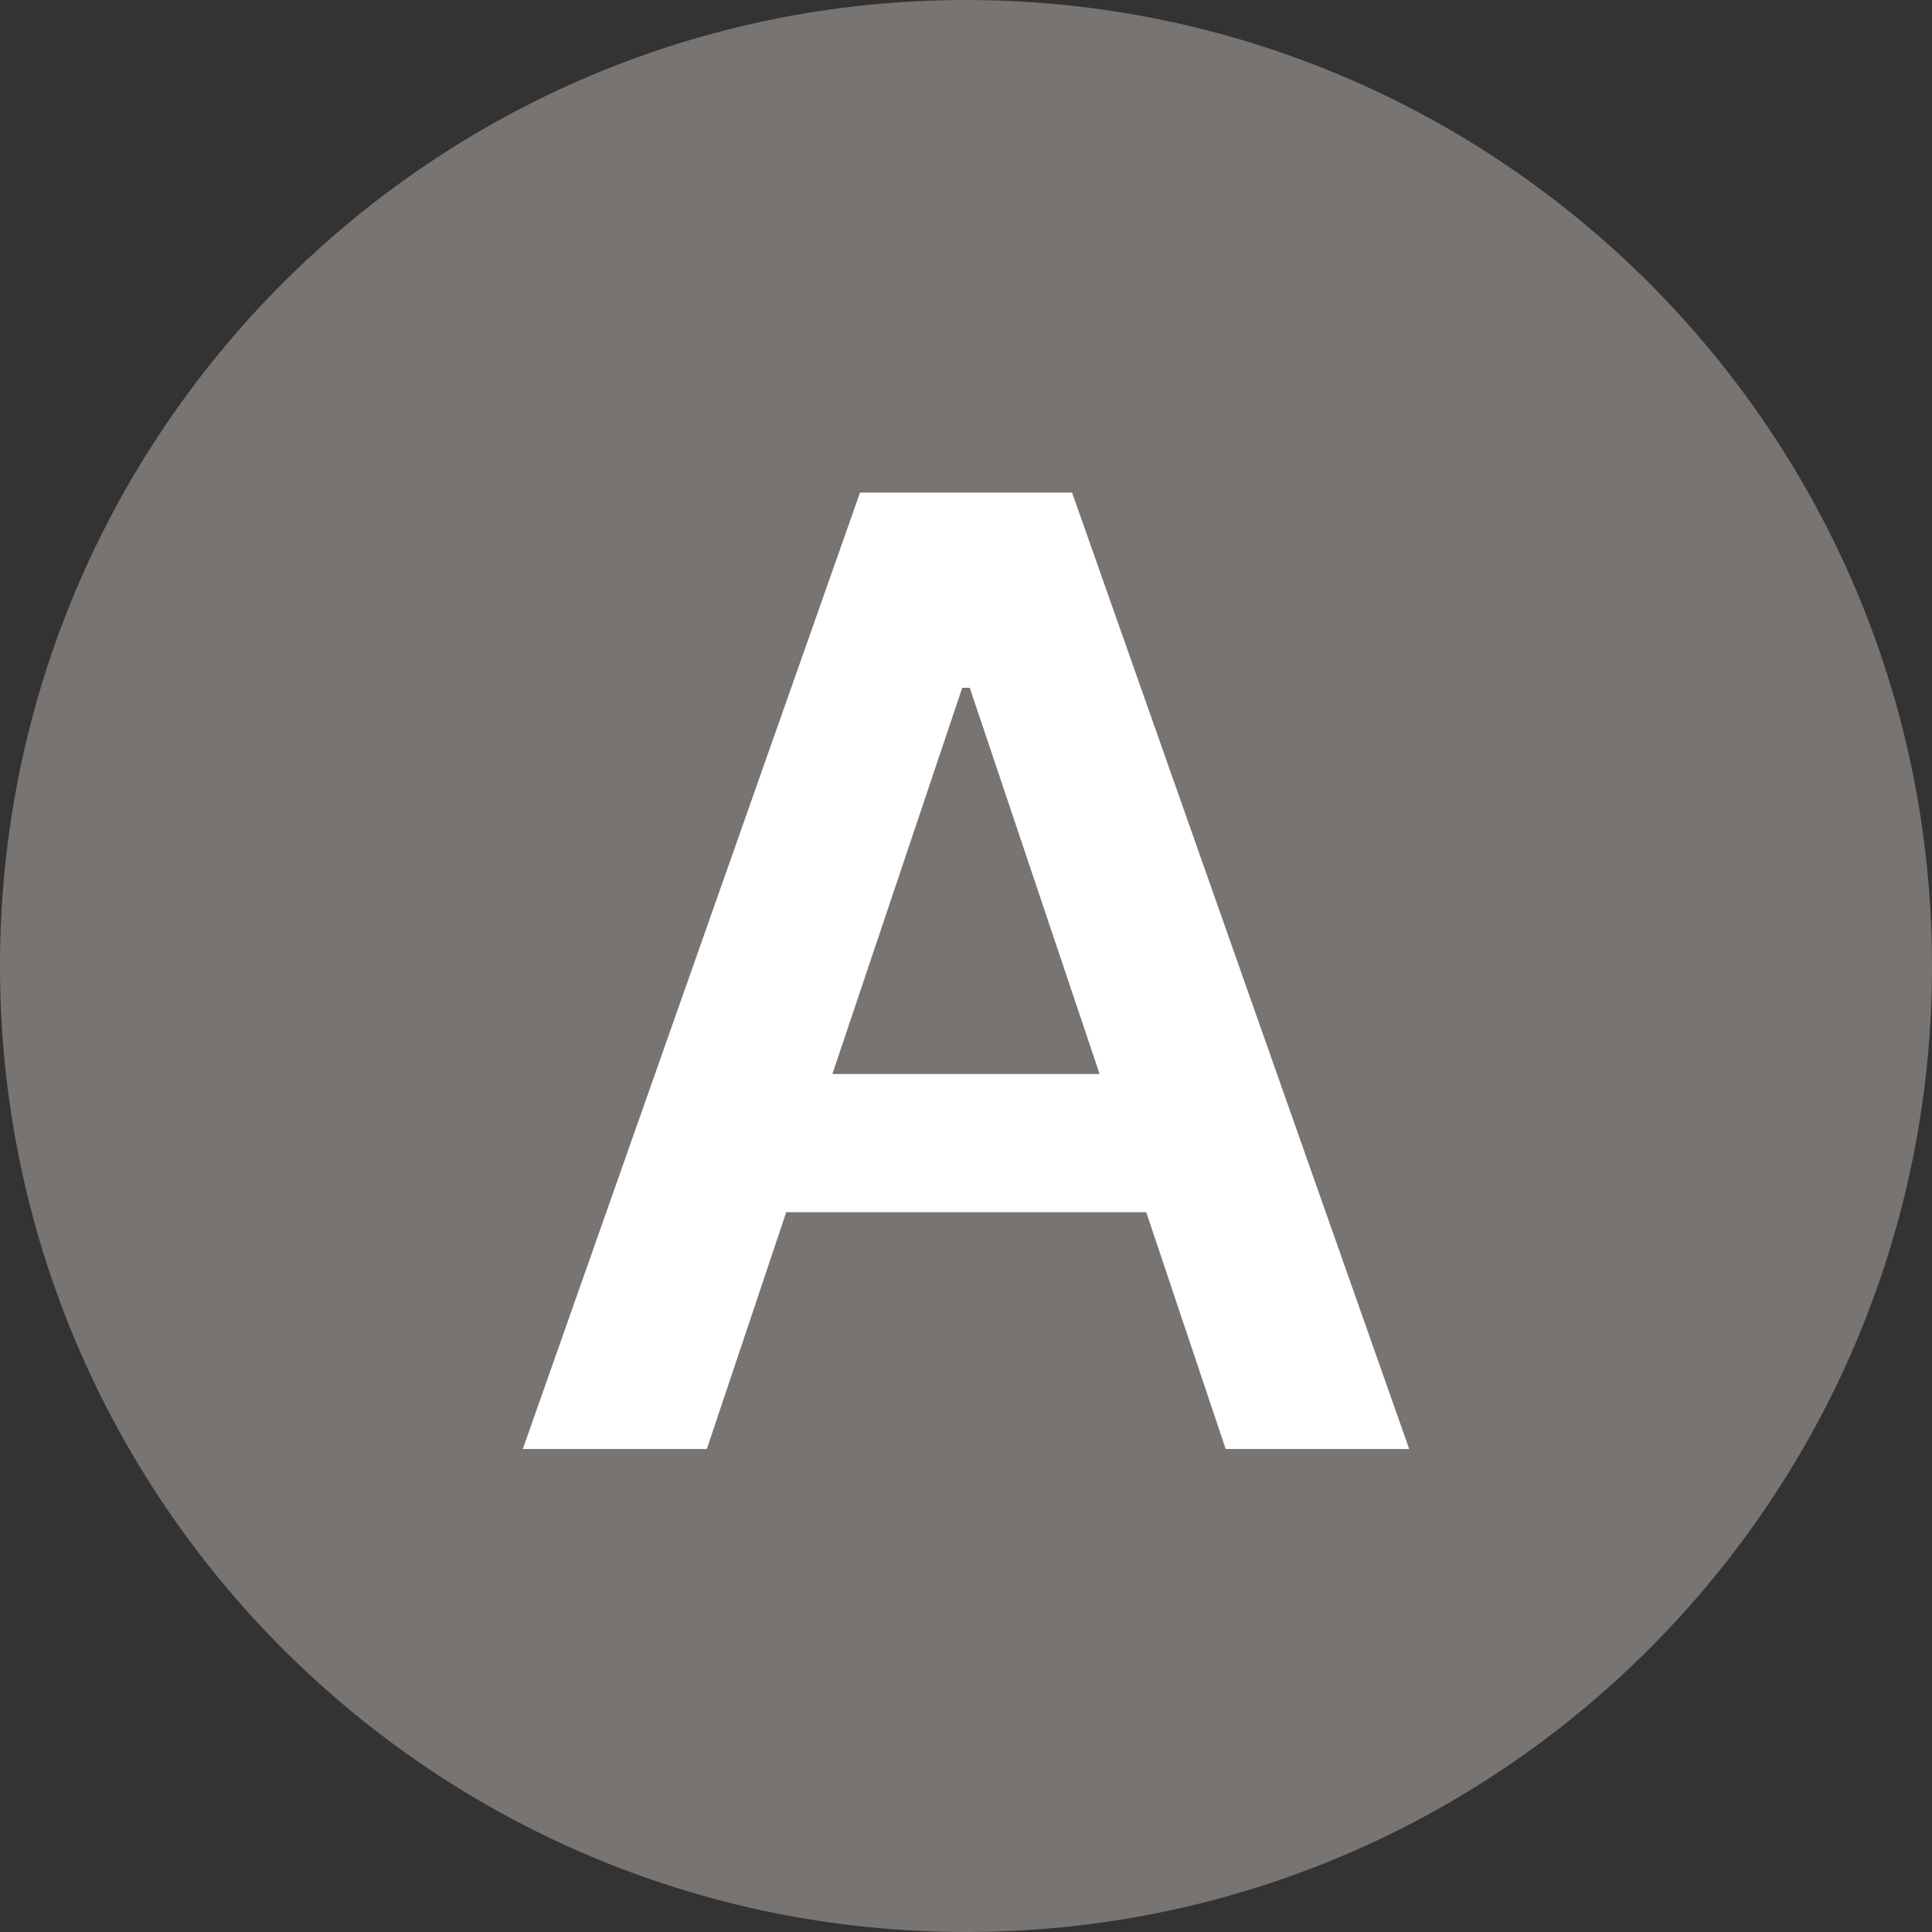
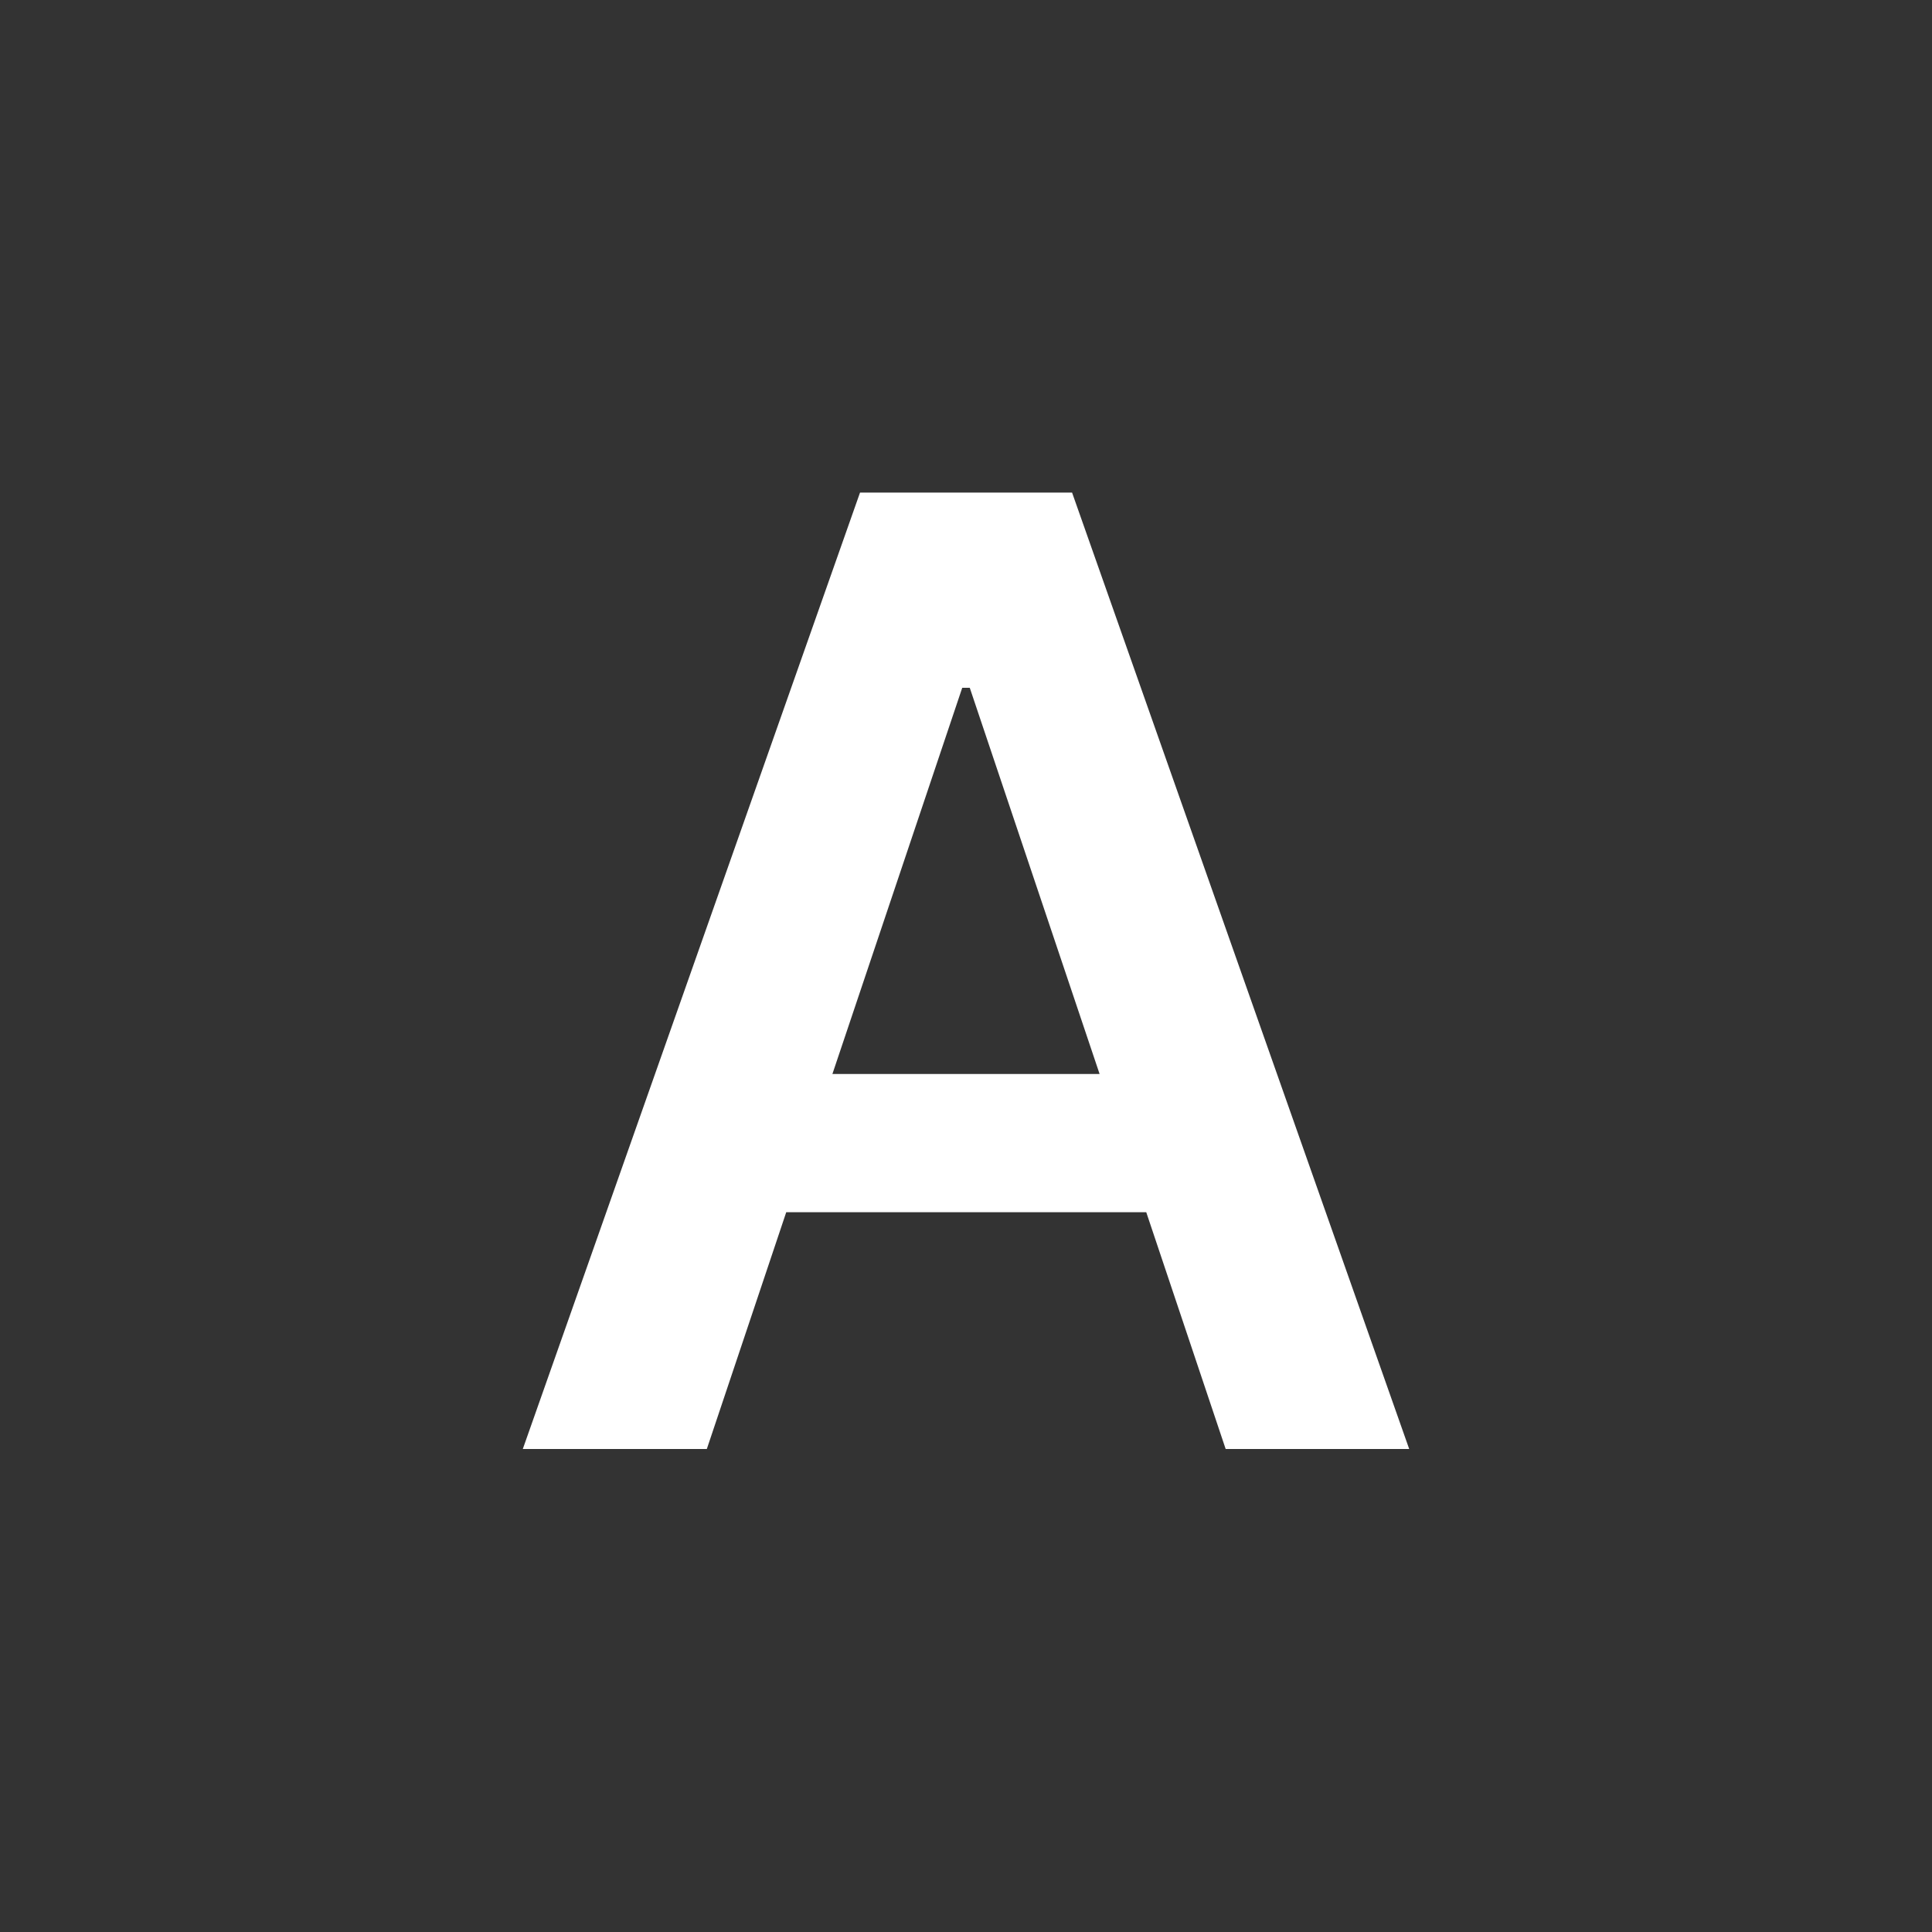
<svg xmlns="http://www.w3.org/2000/svg" width="20" height="20" viewBox="0 0 20 20" fill="none">
  <rect x="0" y="0" width="20" height="20" fill="#333333" stroke="none" />
-   <path d="M0 10C0 4.477 4.477 0 10 0C15.523 0 20 4.477 20 10C20 15.523 15.523 20 10 20C4.477 20 0 15.523 0 10Z" fill="#777472" />
  <path d="M14.588 15H12.688L11.866 12.549H8.139L7.317 15H5.412L8.903 5.099H11.098L14.588 15ZM9.961 7.12L8.617 11.118H11.383L10.039 7.12H9.961Z" fill="white" />
</svg>